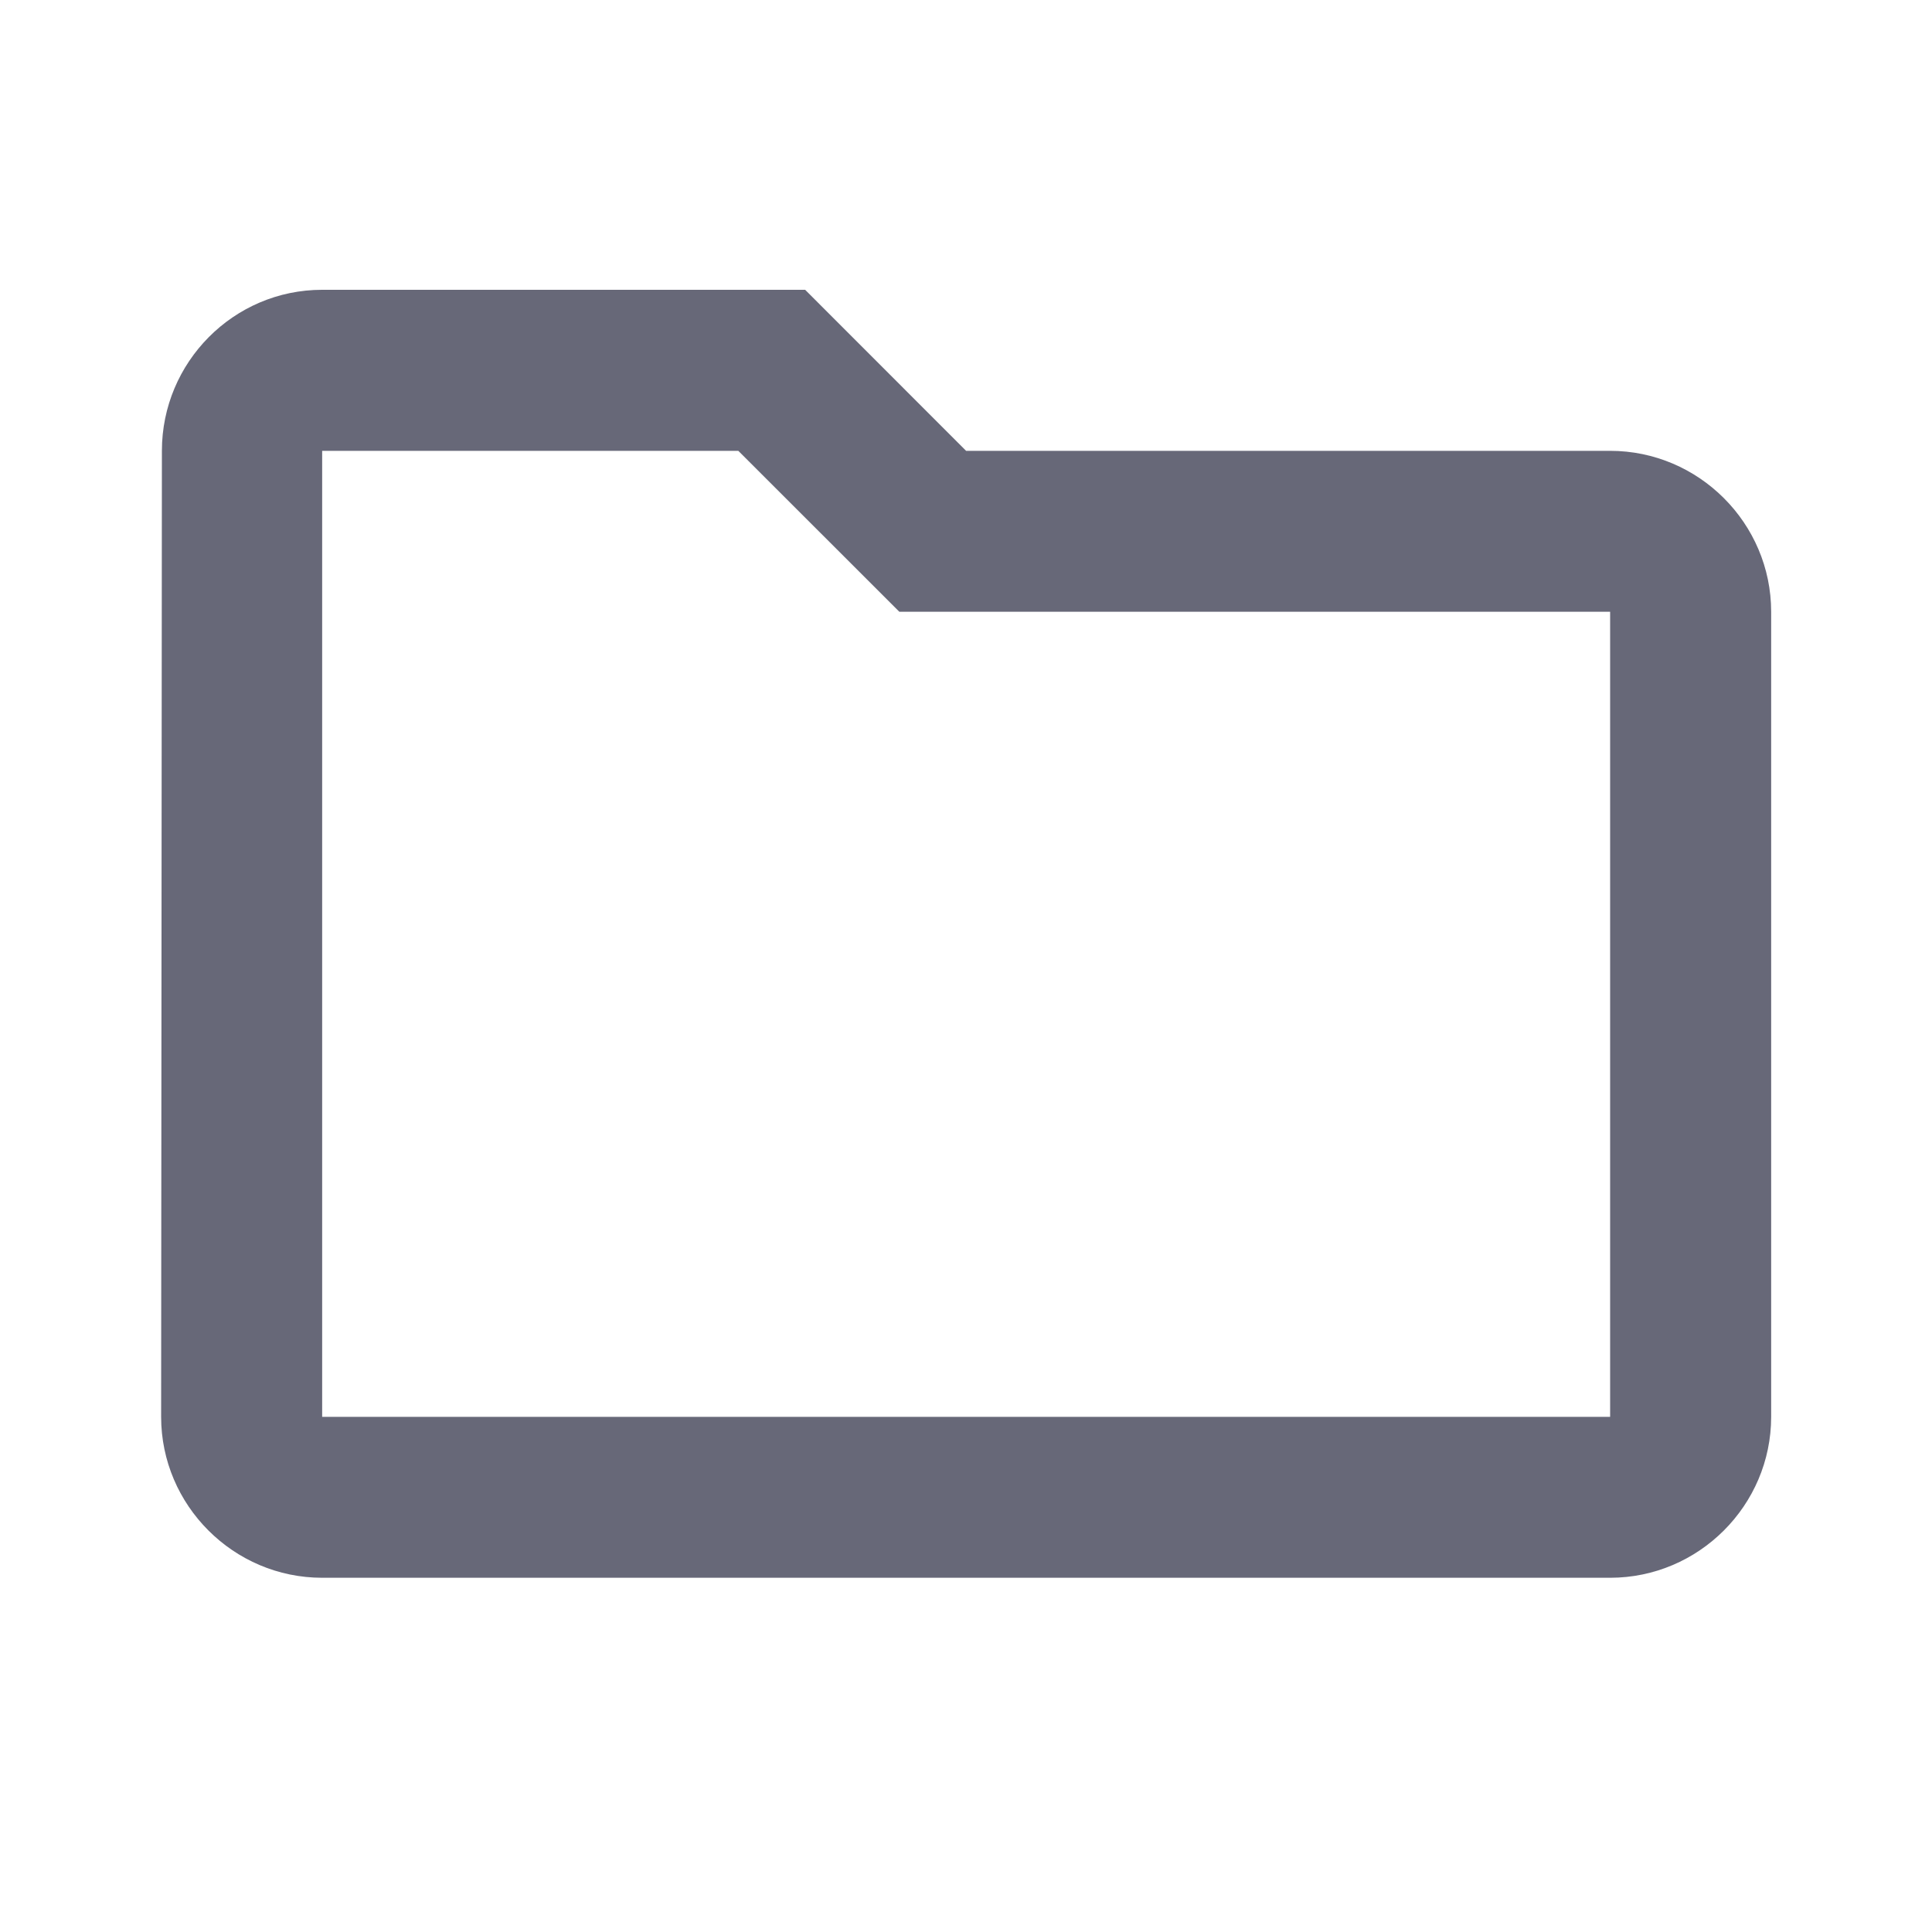
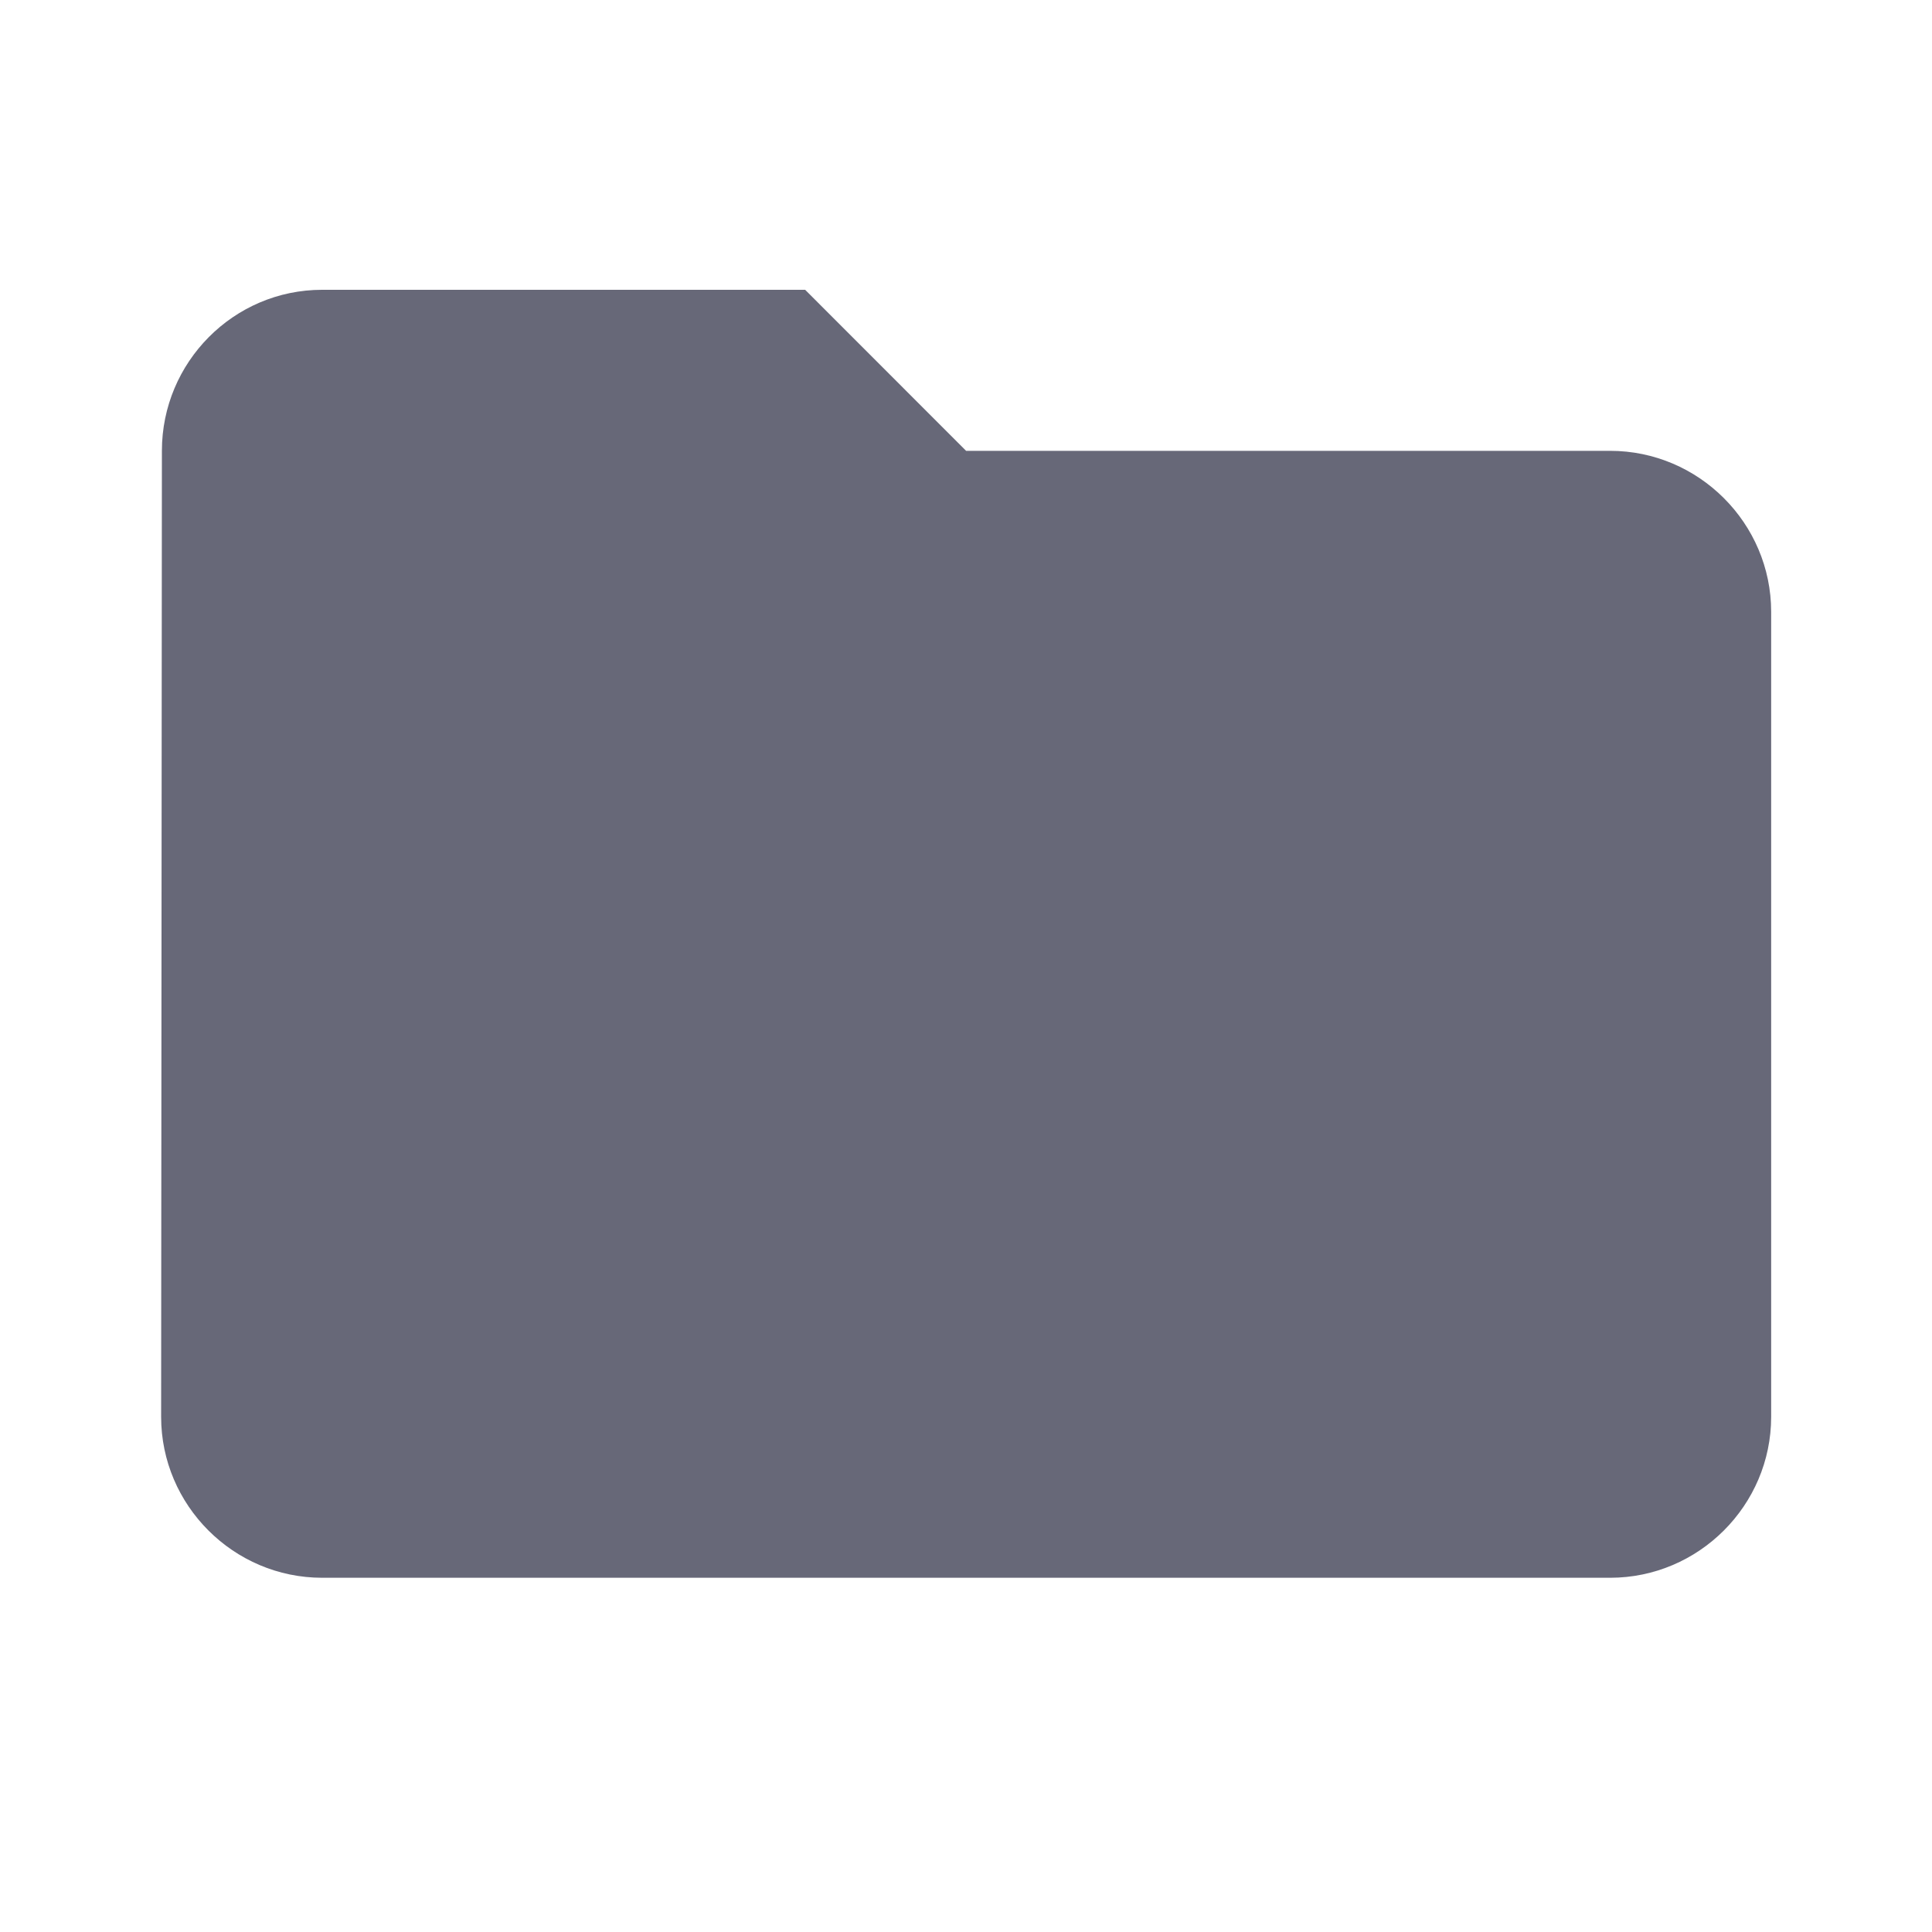
<svg xmlns="http://www.w3.org/2000/svg" width="20" height="20" viewBox="0 0 20 20" fill="none">
-   <path d="M7.643 4.667L9.31 6.333H16.668V14.667H3.335V4.667H7.643ZM8.335 3H3.335C2.418 3 1.676 3.75 1.676 4.667L1.668 14.667C1.668 15.583 2.418 16.333 3.335 16.333H16.668C17.585 16.333 18.335 15.583 18.335 14.667V6.333C18.335 5.417 17.585 4.667 16.668 4.667H10.001L8.335 3Z" fill="#676878" />
+   <path d="M7.643 4.667L9.31 6.333H16.668V14.667V4.667H7.643ZM8.335 3H3.335C2.418 3 1.676 3.75 1.676 4.667L1.668 14.667C1.668 15.583 2.418 16.333 3.335 16.333H16.668C17.585 16.333 18.335 15.583 18.335 14.667V6.333C18.335 5.417 17.585 4.667 16.668 4.667H10.001L8.335 3Z" fill="#676878" />
</svg>